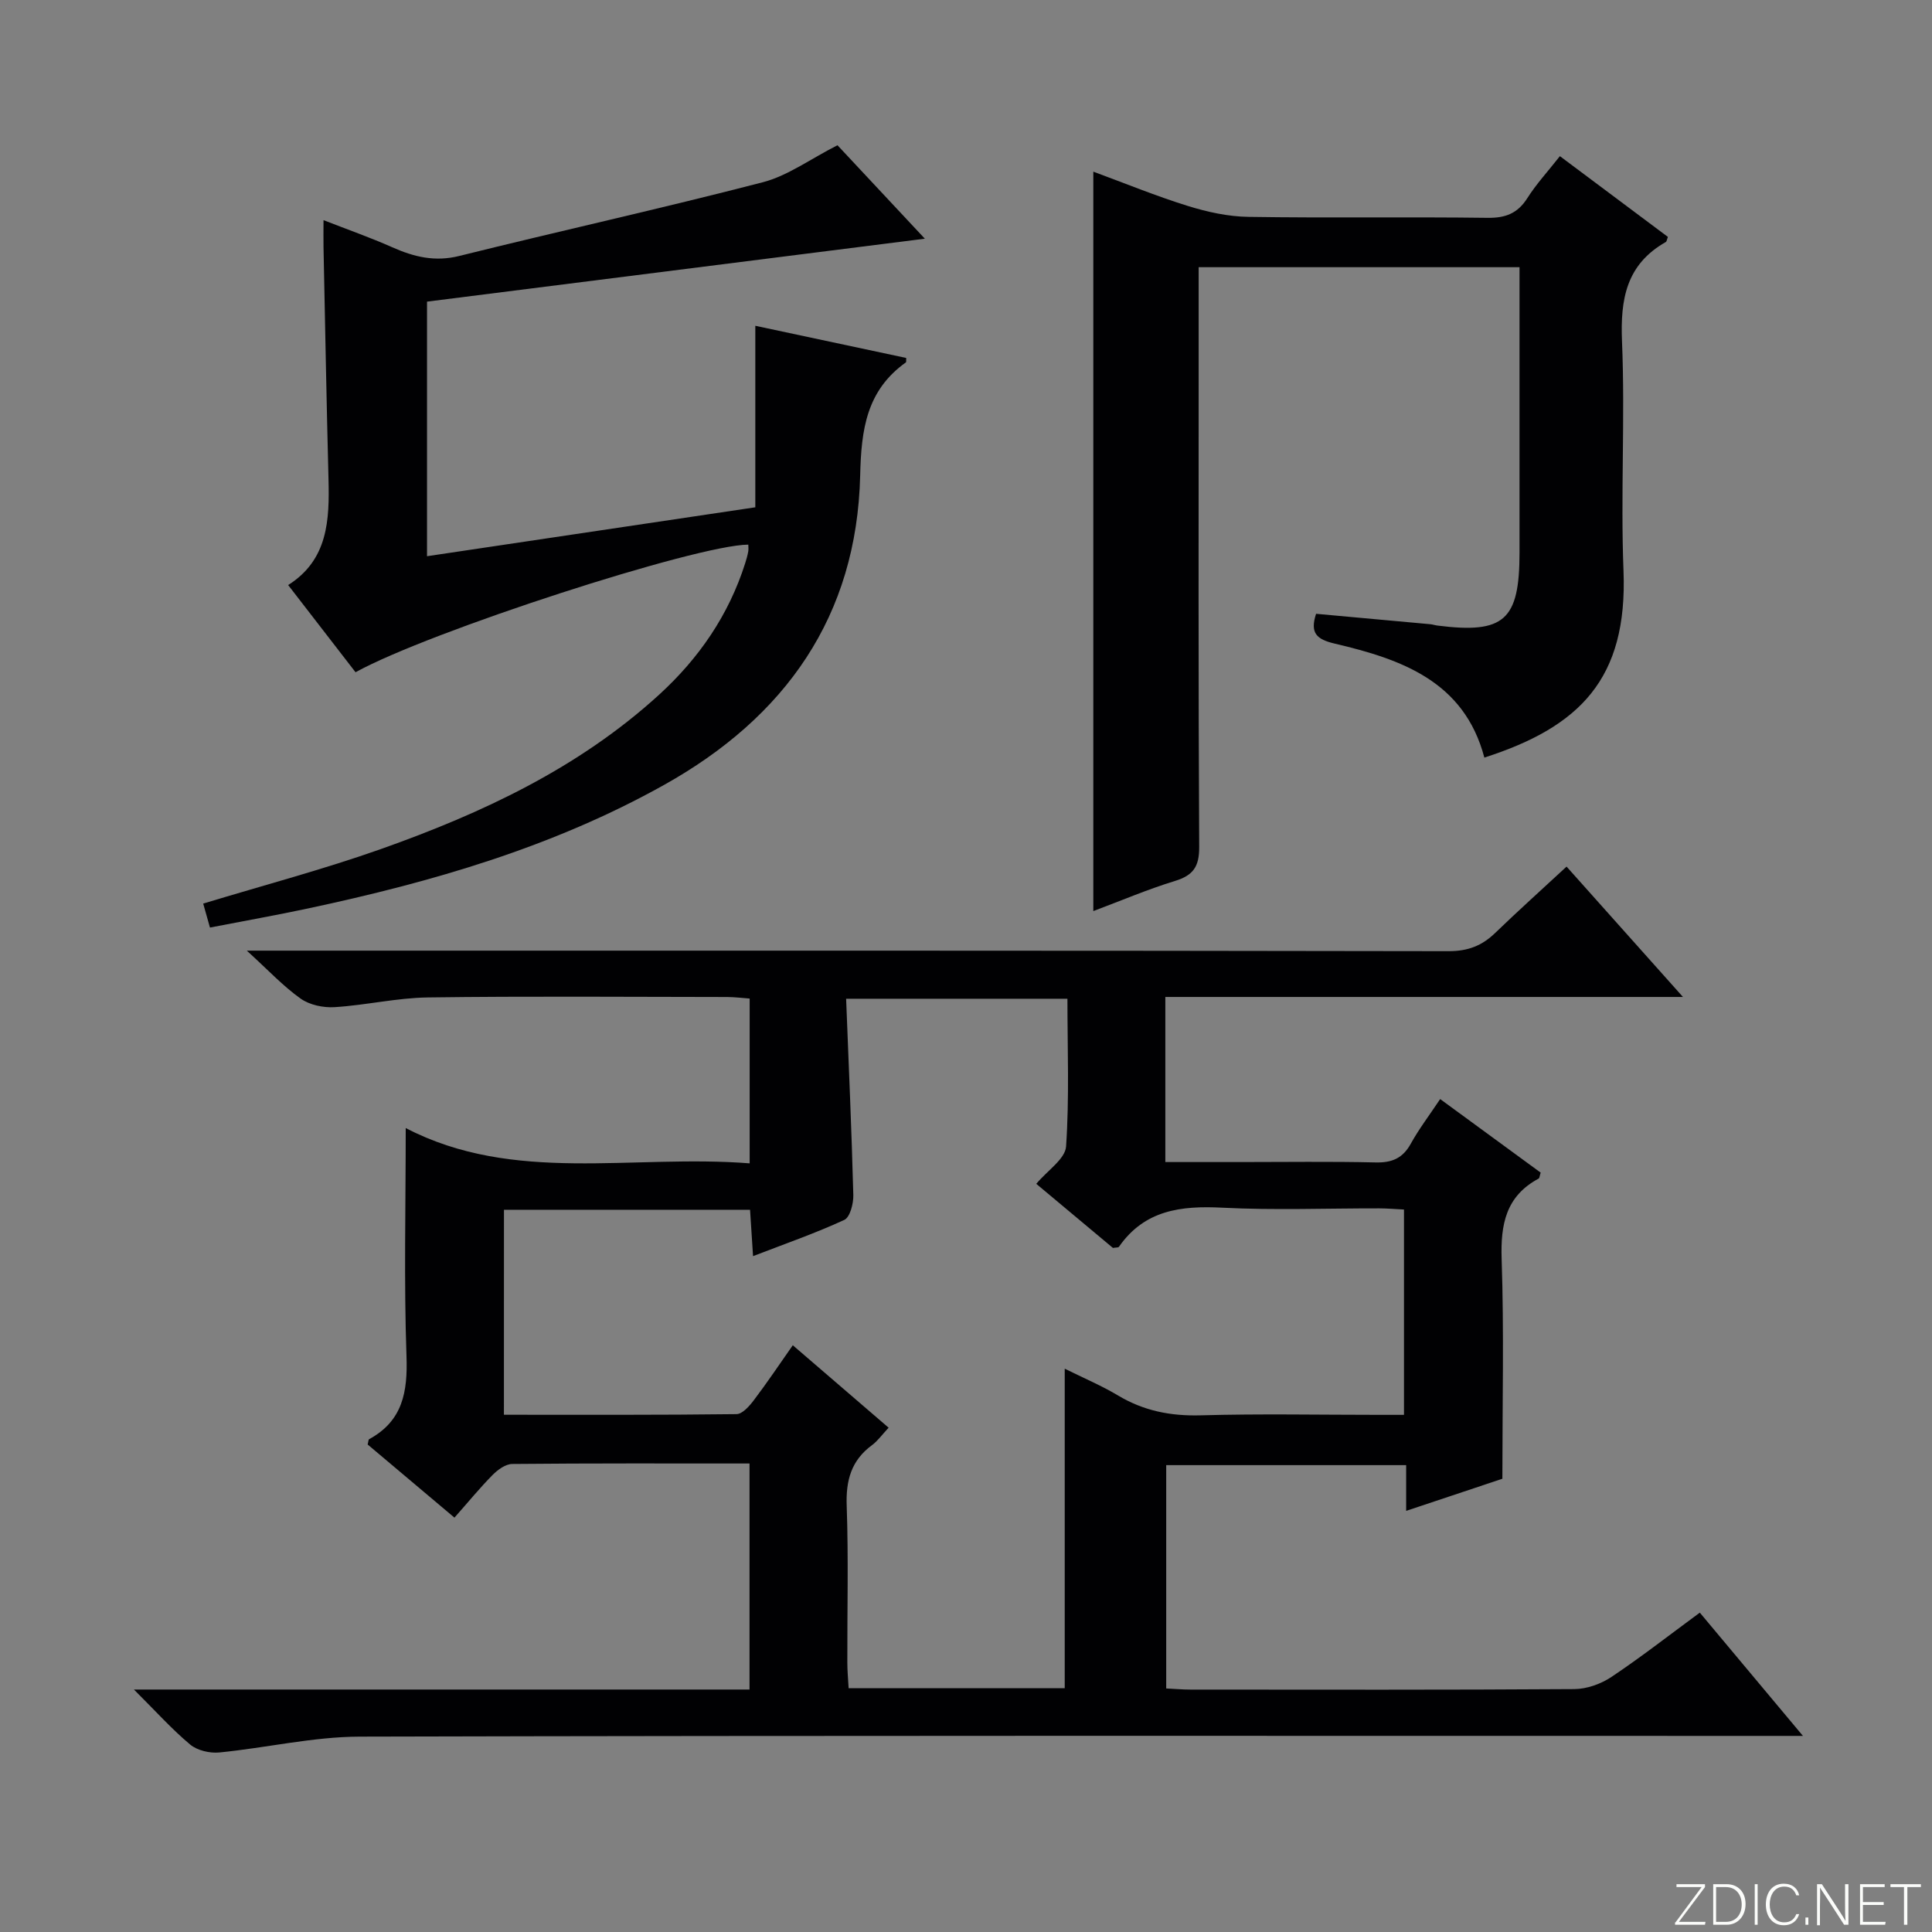
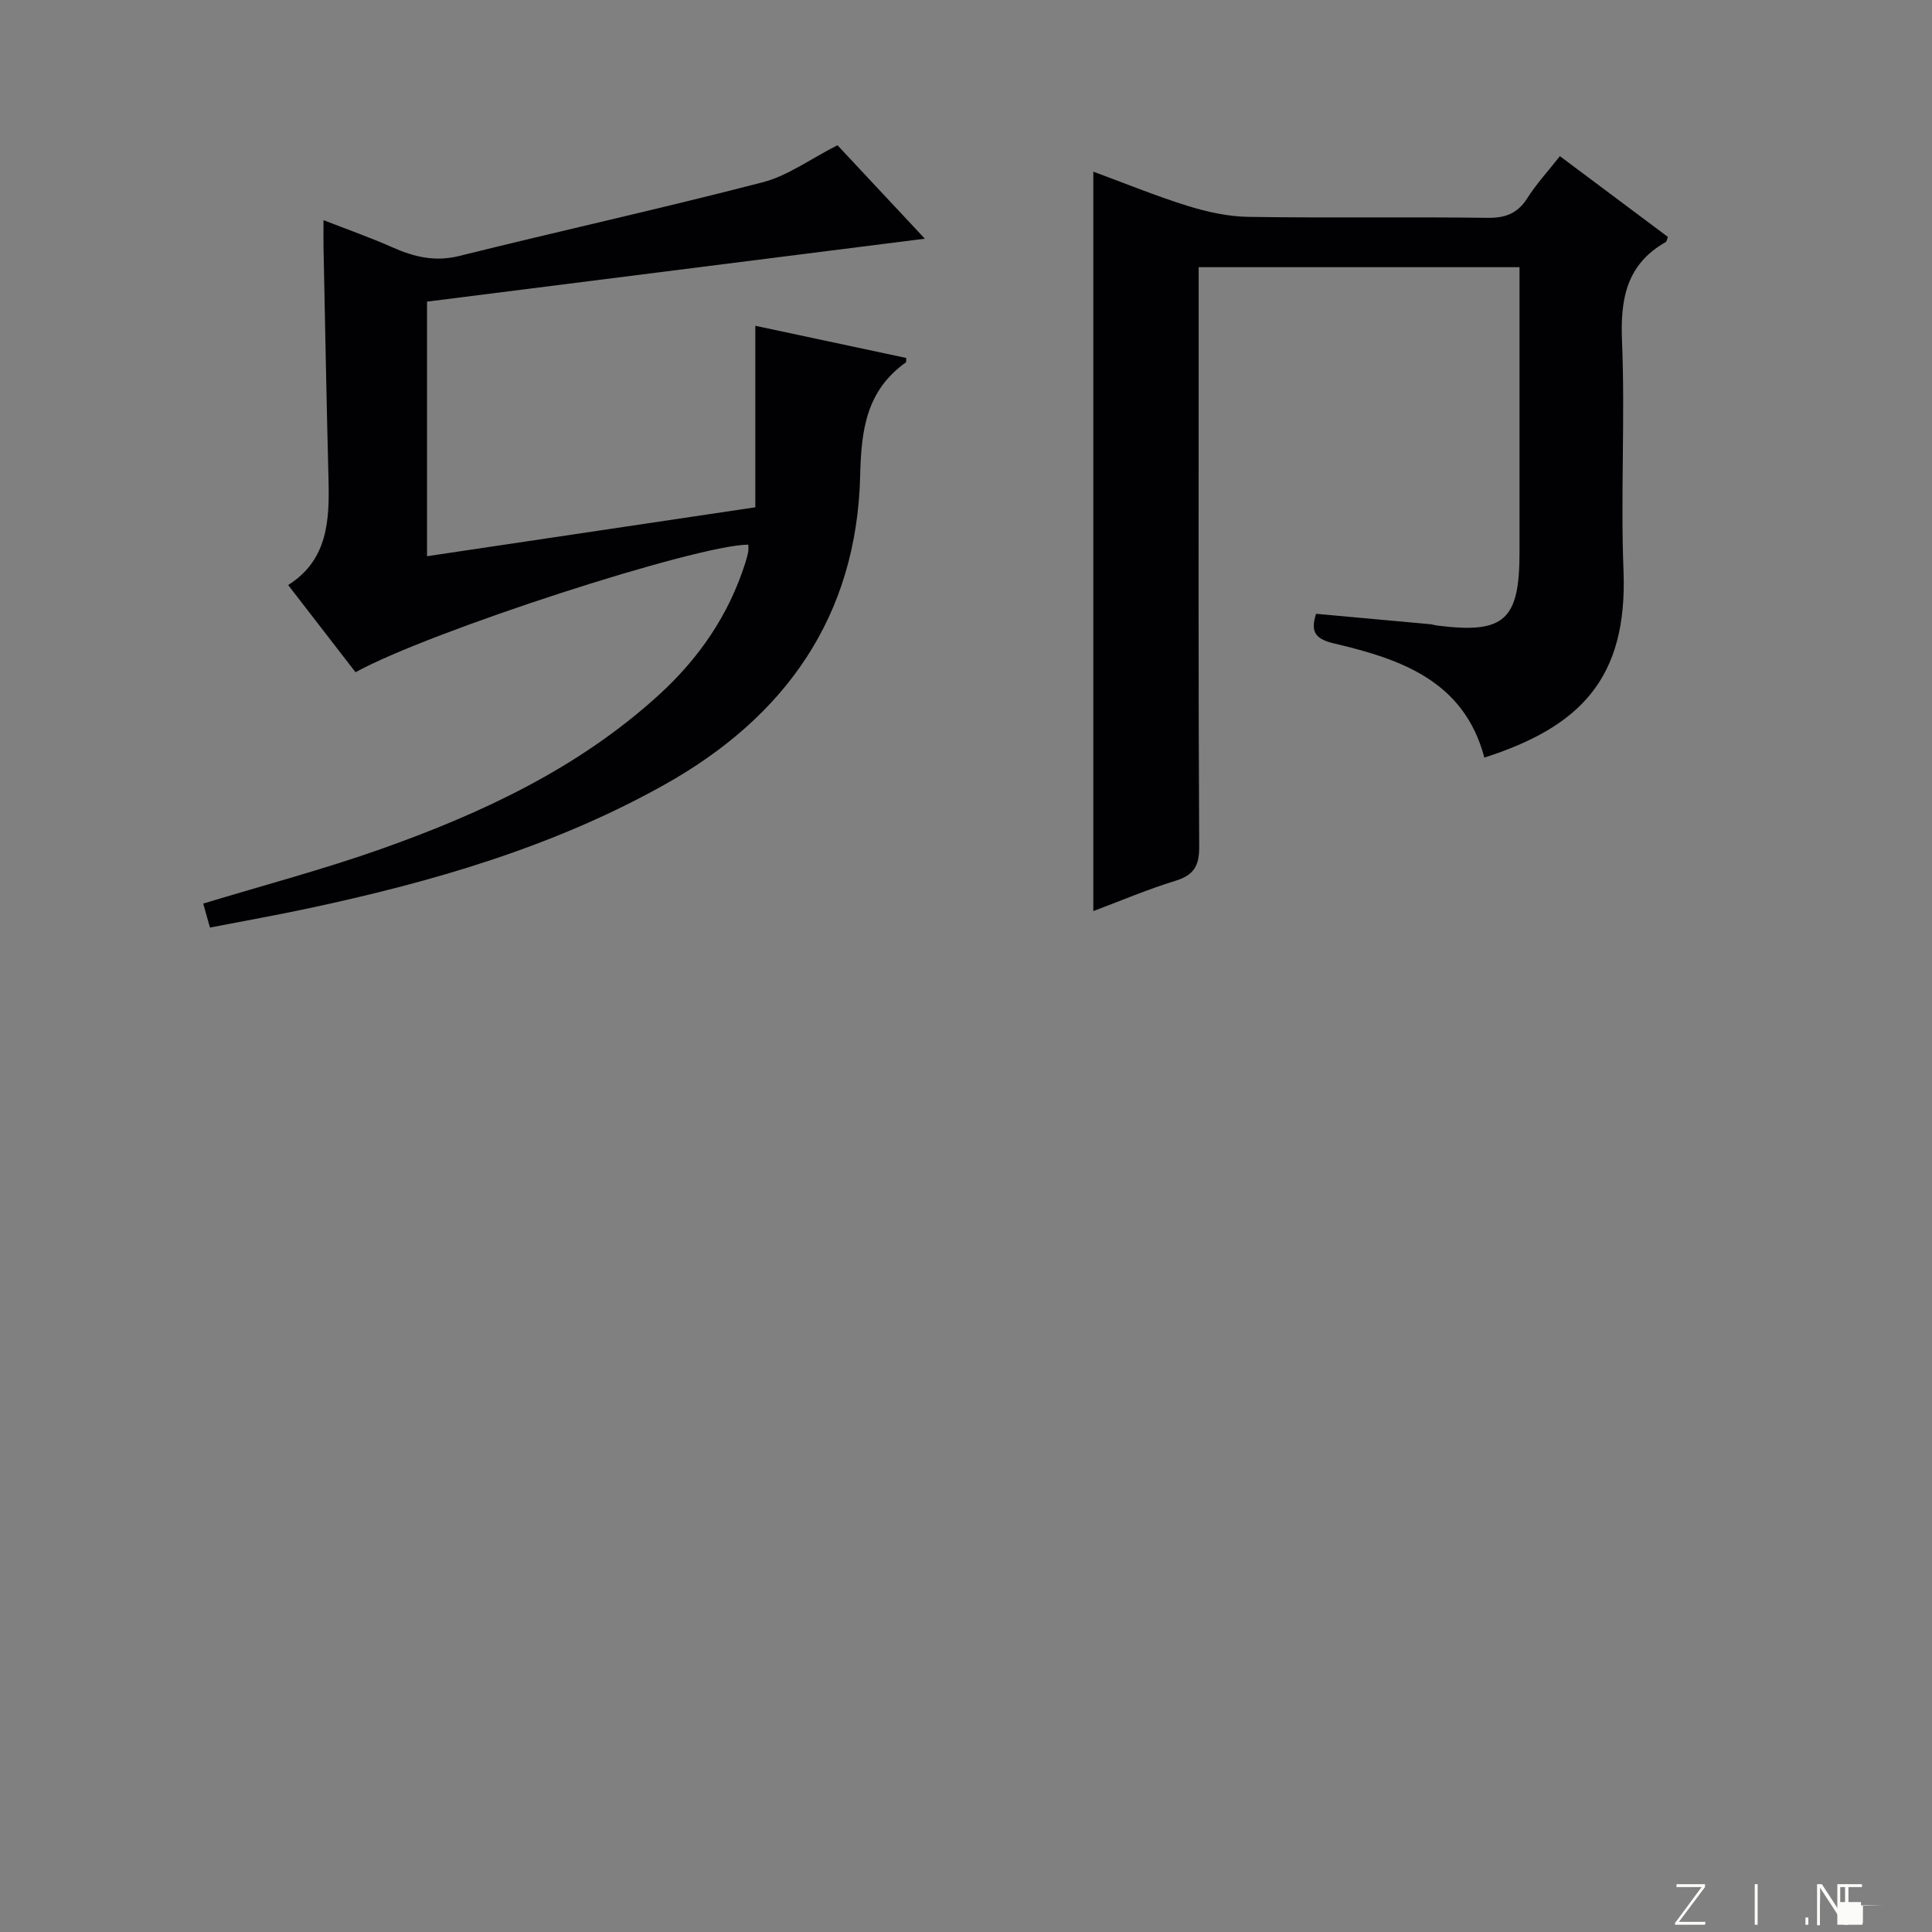
<svg xmlns="http://www.w3.org/2000/svg" enable-background="new 0 0 400 400" viewBox="0 0 400 400">
  <rect x="0" y="0" width="400" height="400" fill="#808080" stroke="none" />
  <g fill="#fbfcfa">
    <path d="m346.9 398 5.4-7.3h-5.2v-.6h5.9v.6l-5.4 7.2h5.5l-.1.6h-6.2v-.5z" />
-     <path d="m354.7 390.1h2.8c2.3 0 3.9 1.6 3.9 4.1s-1.6 4.3-3.9 4.3h-2.8zm.6 7.8h2c2.2 0 3.3-1.6 3.3-3.6 0-1.8-1-3.6-3.3-3.6h-2z" />
    <path d="m363.9 390.1v8.4h-.6v-8.4z" />
-     <path d="m372.5 396.3c-.4 1.3-1.4 2.3-3.2 2.3-2.4 0-3.7-1.9-3.7-4.3 0-2.3 1.2-4.3 3.7-4.3 1.8 0 2.9 1 3.2 2.4h-.6c-.4-1.1-1.1-1.8-2.5-1.8-2.1 0-3 1.9-3 3.7s.9 3.7 3 3.7c1.4 0 2.1-.7 2.5-1.7z" />
    <path d="m373.8 398.5v-1.5h.6v1.5z" />
    <path d="m376.2 398.5v-8.4h1c1.3 2 4.4 6.7 4.9 7.6-.1-1.2-.1-2.4-.1-3.8v-3.8h.7v8.4h-.9c-1.2-1.9-4.4-6.8-5-7.7.1 1.1 0 2.3 0 3.9v3.9h-.6z" />
-     <path d="m390 394.4h-4.3v3.5h4.7l-.1.6h-5.2v-8.4h5.1v.6h-4.5v3.1h4.3v.7z" />
-     <path d="m394.2 390.7h-2.8v-.6h6.3v.6h-2.8v7.8h-.7z" />
+     <path d="m390 394.4h-4.3v3.5l-.1.6h-5.2v-8.4h5.1v.6h-4.5v3.1h4.3v.7z" />
  </g>
-   <path d="m27.73 349.8h127.45c0-15.66 0-31.04 0-46.8-16.52 0-32.82-.06-49.13.1-1.38.01-2.99 1.19-4.06 2.27-2.67 2.7-5.08 5.66-7.9 8.84-6.17-5.2-12.11-10.21-17.97-15.14.15-.57.14-1.02.32-1.11 6.94-3.78 7.98-9.78 7.72-17.17-.54-15.44-.16-30.9-.16-47.24 22.38 11.64 46.9 5.39 71.21 7.31 0-11.68 0-22.6 0-34.12-1.49-.11-3.07-.31-4.65-.32-20.66-.02-41.33-.19-61.99.09-6.43.09-12.84 1.61-19.29 2.01-2.33.15-5.18-.45-7.04-1.77-3.62-2.57-6.7-5.89-11.14-9.93h6.83c80.65 0 161.31-.04 241.96.11 4.02.01 6.93-1.12 9.69-3.79 4.76-4.6 9.69-9.02 14.76-13.72 7.95 8.91 15.54 17.4 24.1 26.99-36.61 0-71.8 0-107.17 0v34.18h15.55c9.33 0 18.67-.14 27.99.08 3.39.08 5.62-.87 7.28-3.88 1.68-3.04 3.81-5.83 6.08-9.24 7.13 5.22 14.01 10.26 20.81 15.23-.23.69-.23 1.13-.42 1.23-6.78 3.64-7.9 9.46-7.66 16.67.5 14.94.15 29.9.15 45.48-5.82 1.94-12.56 4.19-19.92 6.65 0-3.38 0-6.25 0-9.47-16.76 0-33.02 0-49.68 0v46.24c1.77.08 3.4.23 5.02.23 26.5.01 52.99.08 79.49-.1 2.59-.02 5.51-1.07 7.69-2.53 6.08-4.06 11.86-8.58 18.28-13.3 6.84 8.17 13.6 16.26 21.35 25.52-3.27 0-5.3 0-7.34 0-97.15 0-194.31-.1-291.46.15-9.69.03-19.37 2.33-29.08 3.28-1.97.19-4.56-.41-6.03-1.64-3.76-3.14-7.08-6.85-11.64-11.39zm76.6-56.89c16.26 0 32.21.07 48.15-.13 1.23-.01 2.68-1.67 3.6-2.89 2.76-3.64 5.31-7.45 8.06-11.37 6.93 5.97 13.3 11.45 19.84 17.07-1.39 1.48-2.27 2.75-3.44 3.61-4.31 3.17-5.43 7.31-5.24 12.57.38 10.81.1 21.65.13 32.48 0 1.77.18 3.53.27 5.27h44.74c0-22.08 0-43.86 0-66.15 3.94 1.96 7.63 3.51 11.02 5.54 5.32 3.19 10.89 4.29 17.1 4.12 12.32-.35 24.65-.1 36.98-.1h5.14c0-14.65 0-28.42 0-42.51-1.87-.09-3.49-.24-5.12-.24-10.83-.02-21.68.41-32.48-.14-8.56-.44-16.11.47-21.41 8.09-.13.19-.61.13-1.25.24-5.29-4.43-10.74-8.98-15.87-13.27 2.34-2.8 5.99-5.15 6.17-7.74.69-10.08.28-20.24.28-30.58-15.3 0-30.18 0-45.82 0 .54 13.8 1.14 27.21 1.49 40.63.05 1.76-.68 4.61-1.87 5.16-6 2.77-12.28 4.95-18.89 7.5-.22-3.43-.42-6.49-.62-9.6-17.2 0-33.94 0-50.95 0-.01 14.07-.01 27.84-.01 42.44z" fill="#010103" />
  <path d="m187.62 74.11c-.03.6.03.86-.06.91-8.15 5.82-9.25 13.85-9.47 23.42-.69 29.17-15.48 50.04-40.64 64.09-23.04 12.87-48.02 20.08-73.61 25.54-6.64 1.42-13.33 2.6-20.37 3.97-.48-1.71-.95-3.37-1.4-4.96 12.47-3.79 24.79-7.05 36.76-11.28 20.95-7.42 40.96-16.76 57.62-31.96 8.25-7.53 14.42-16.49 17.83-27.22.25-.79.48-1.59.63-2.4.09-.47.02-.97.02-1.46-10.7.05-66.1 18-81.32 26.42-4.5-5.82-9.04-11.7-13.95-18.05 8.29-5.24 8.57-13.5 8.35-22.03-.41-15.97-.7-31.94-1.03-47.91-.03-1.65 0-3.29 0-5.61 5.05 1.97 9.72 3.61 14.22 5.61 4.51 2 8.83 3.07 13.9 1.8 20.92-5.2 41.97-9.85 62.84-15.26 5.16-1.34 9.78-4.78 15.45-7.66 5.31 5.68 11.15 11.92 18.09 19.35-35.1 4.44-68.91 8.71-103.07 13.03v52.71c22.87-3.41 45.47-6.77 67.97-10.13 0-12.47 0-24.57 0-37.58 10.34 2.21 20.82 4.44 31.24 6.66z" fill="#010103" />
  <path d="m248.17 55.32v17.58c0 34.15-.08 68.3.11 102.46.02 4.07-1.23 5.87-5.01 7.03-5.68 1.74-11.17 4.09-16.91 6.24 0-51.12 0-101.77 0-153.09 6.55 2.41 12.95 5.04 19.54 7.09 4.05 1.26 8.37 2.21 12.58 2.27 16.49.26 32.99-.02 49.48.2 3.74.05 6.24-.91 8.26-4.08 1.85-2.92 4.23-5.5 6.74-8.69 7.57 5.67 14.99 11.21 22.36 16.72-.21.54-.24.95-.44 1.06-8.17 4.63-9.43 11.81-9.06 20.6.66 15.8-.31 31.66.31 47.47.87 22.39-9.08 32.33-28.81 38.67-4.18-15.82-17.2-20.36-30.95-23.59-3.84-.9-5.18-2.22-3.89-6.18 7.91.72 15.8 1.43 23.68 2.16.49.05.97.22 1.47.28 13.8 1.74 16.97-1.09 16.97-15.11 0-17.83 0-35.65 0-53.48 0-1.79 0-3.59 0-5.61-22.35 0-44.09 0-66.43 0z" fill="#010103" />
</svg>